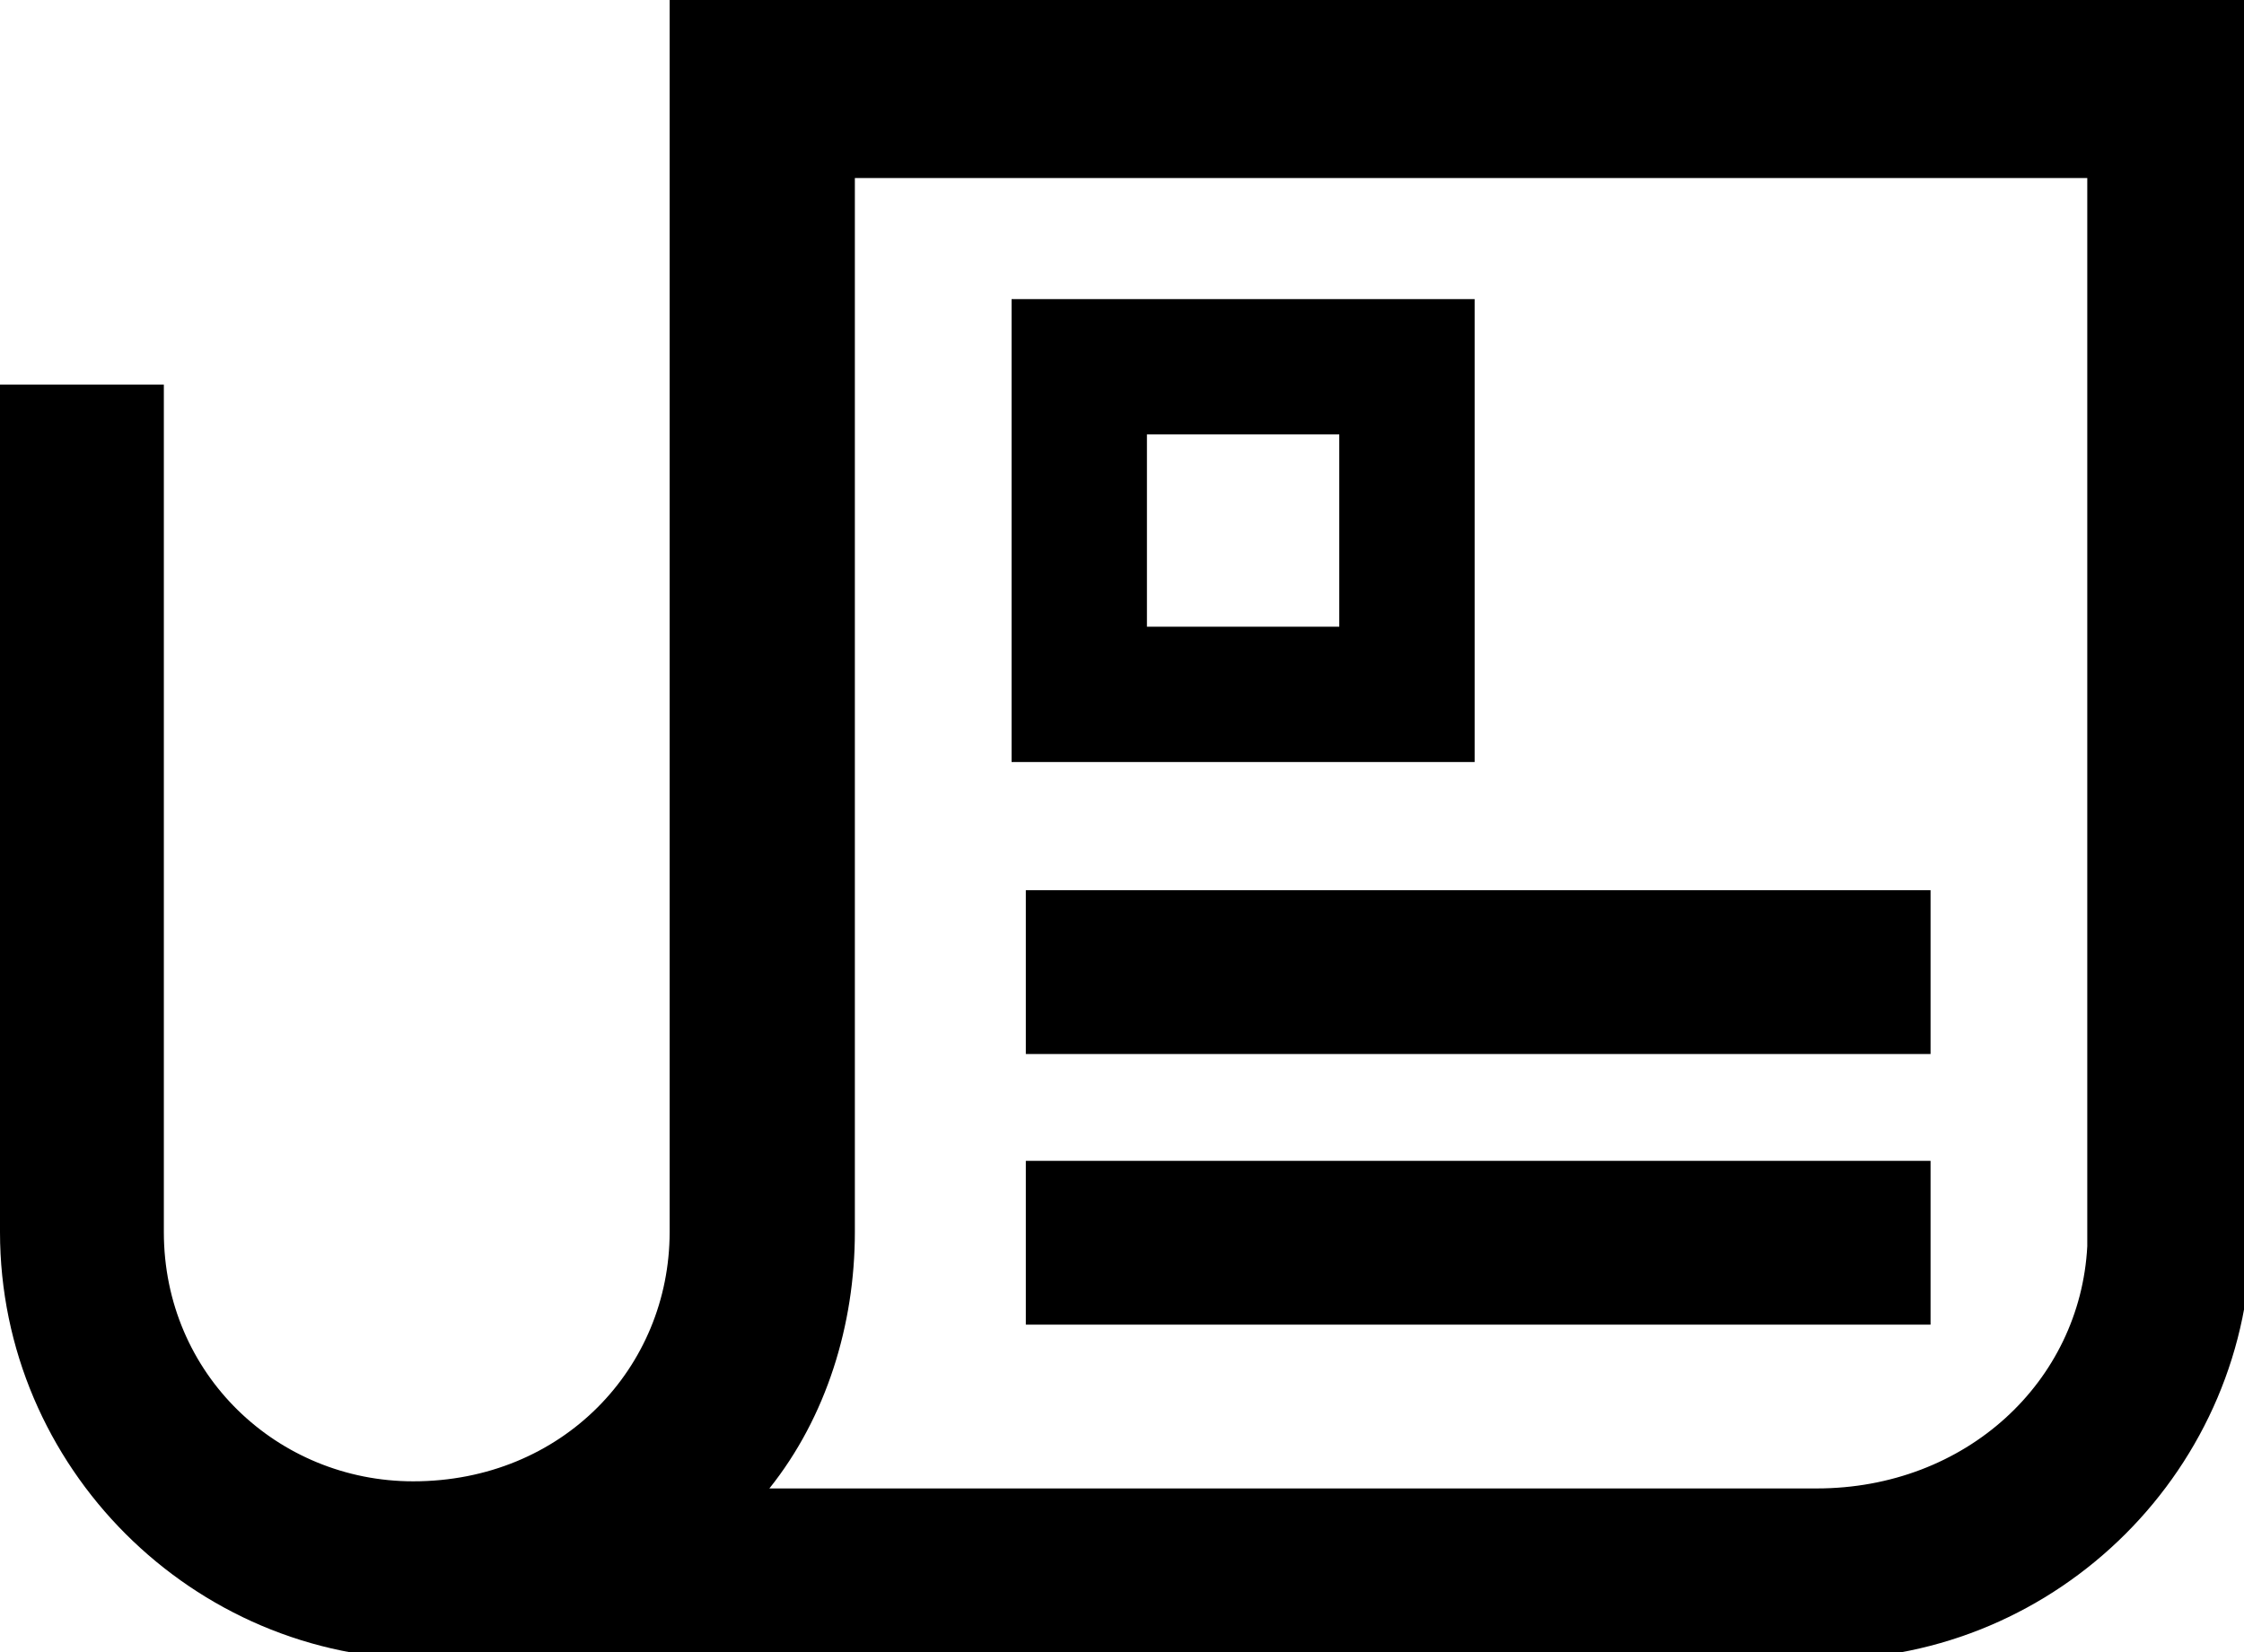
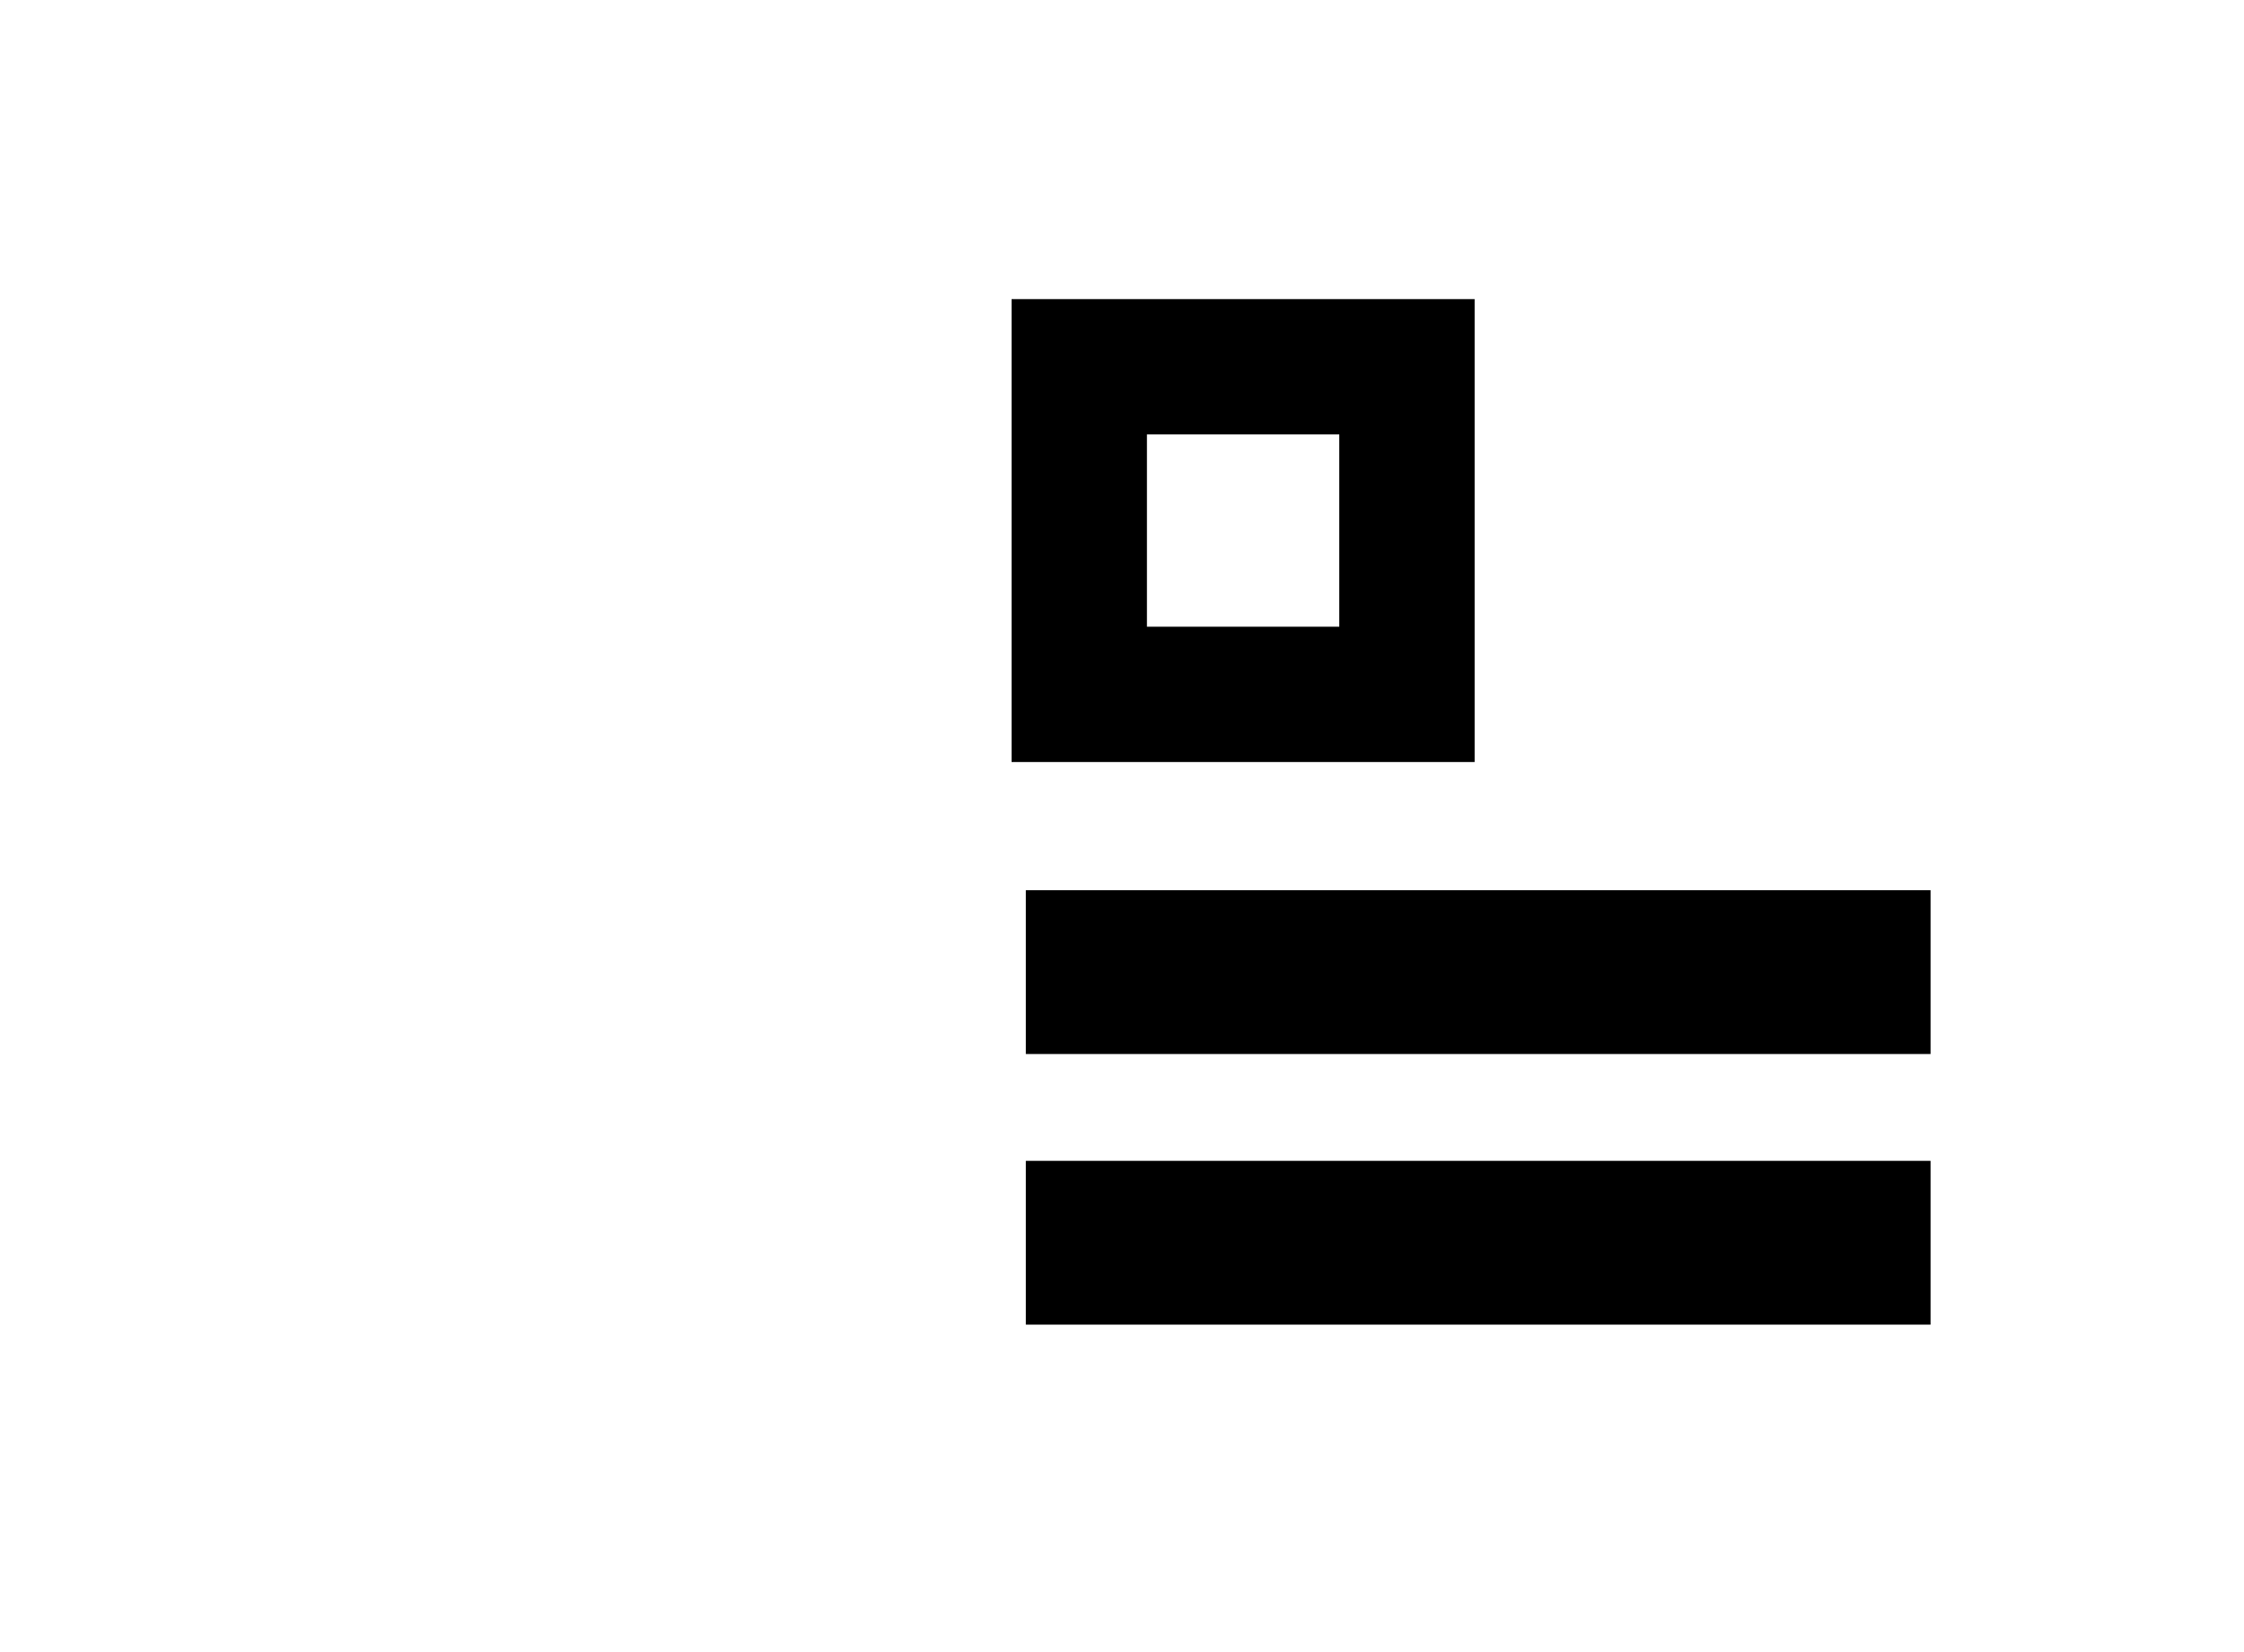
<svg xmlns="http://www.w3.org/2000/svg" version="1.1" id="Layer_1" x="0px" y="0px" viewBox="0 0 31.5 23.2" style="enable-background:new 0 0 31.5 23.2;" xml:space="preserve">
-   <path id="Shape" d="M9.4,0v17.3c0,1.9-1.5,3.5-3.6,3.5c-1.9,0-3.5-1.5-3.5-3.5V5.4H0v11.9c0,3.3,2.7,6,6,6h19.6c3.3,0,6-2.7,6-6l0,0  V0H9.4z M25.5,20.9H10.8c0.8-1,1.2-2.3,1.2-3.6V2.5h17.3v15C29.2,19.4,27.6,20.9,25.5,20.9L25.5,20.9z" />
  <path id="Shape_1_" d="M20.7,4.2h-6.5v6.5h6.5V4.2z M18.8,8.8h-2.7V6.1h2.7V8.8z" />
  <rect id="Rectangle_2_" x="14.4" y="12.5" width="12.7" height="2.3" />
  <rect id="Rectangle_3_" x="14.4" y="16.3" width="12.7" height="2.3" />
</svg>